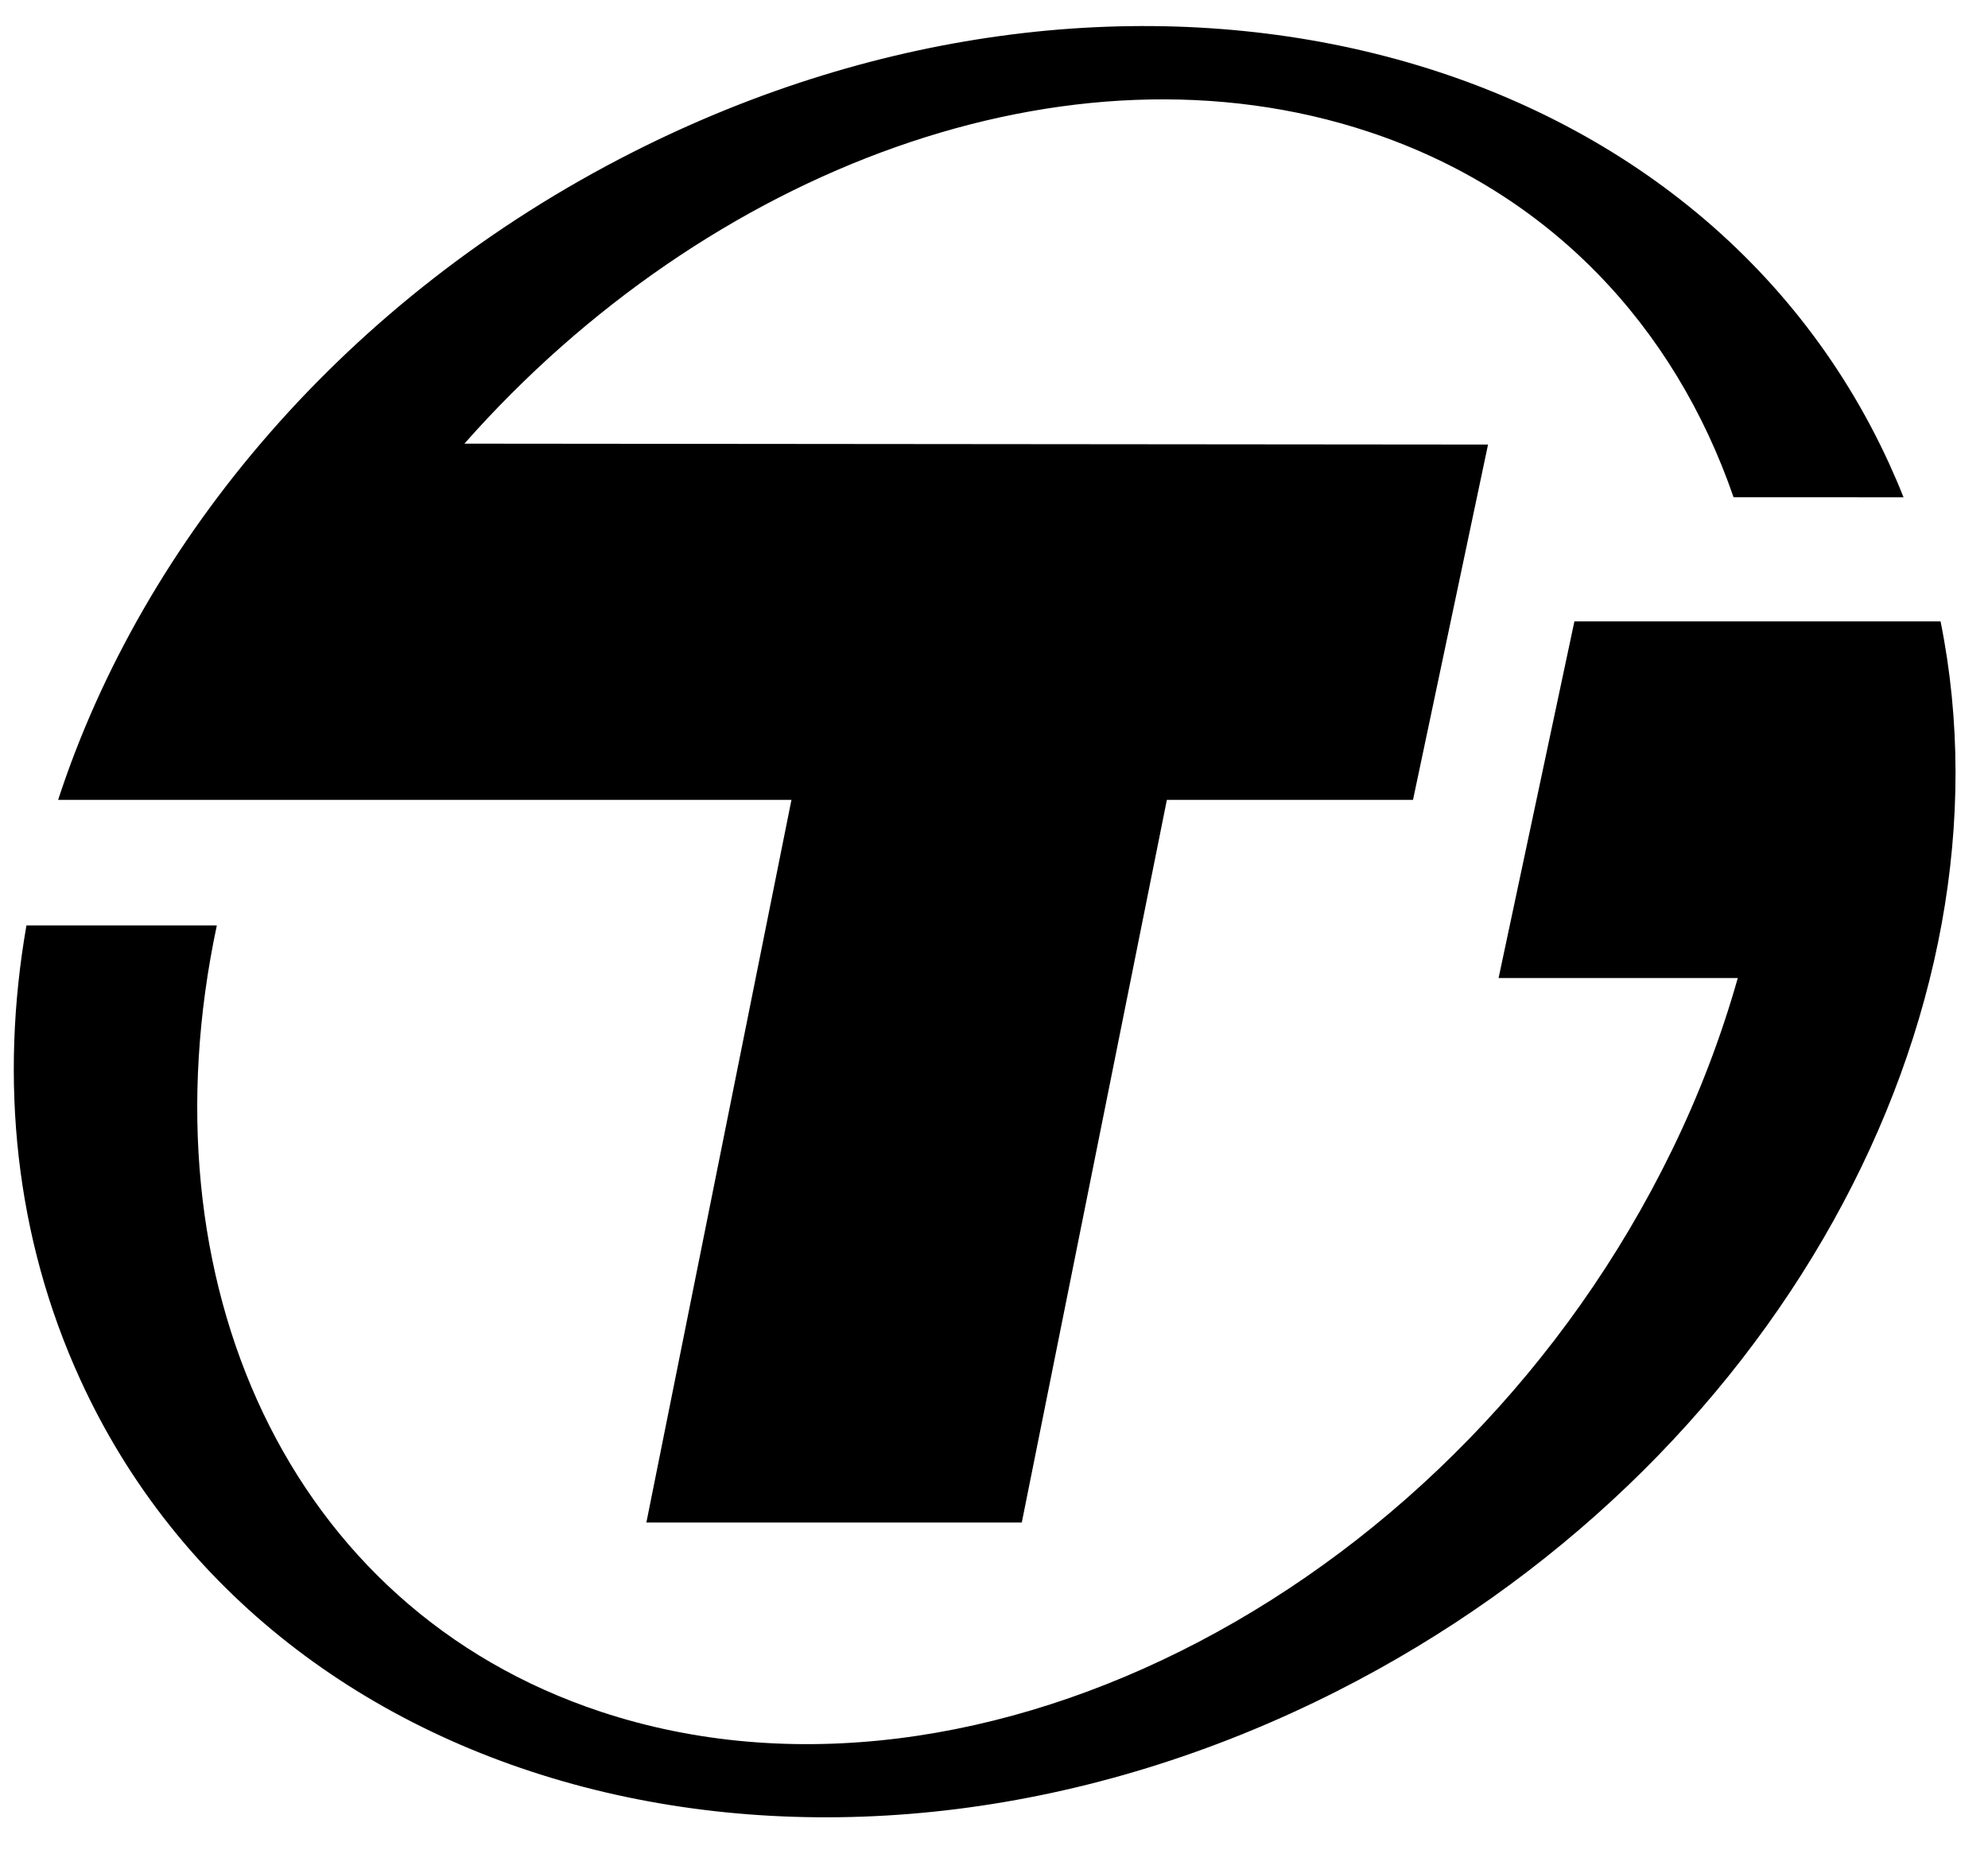
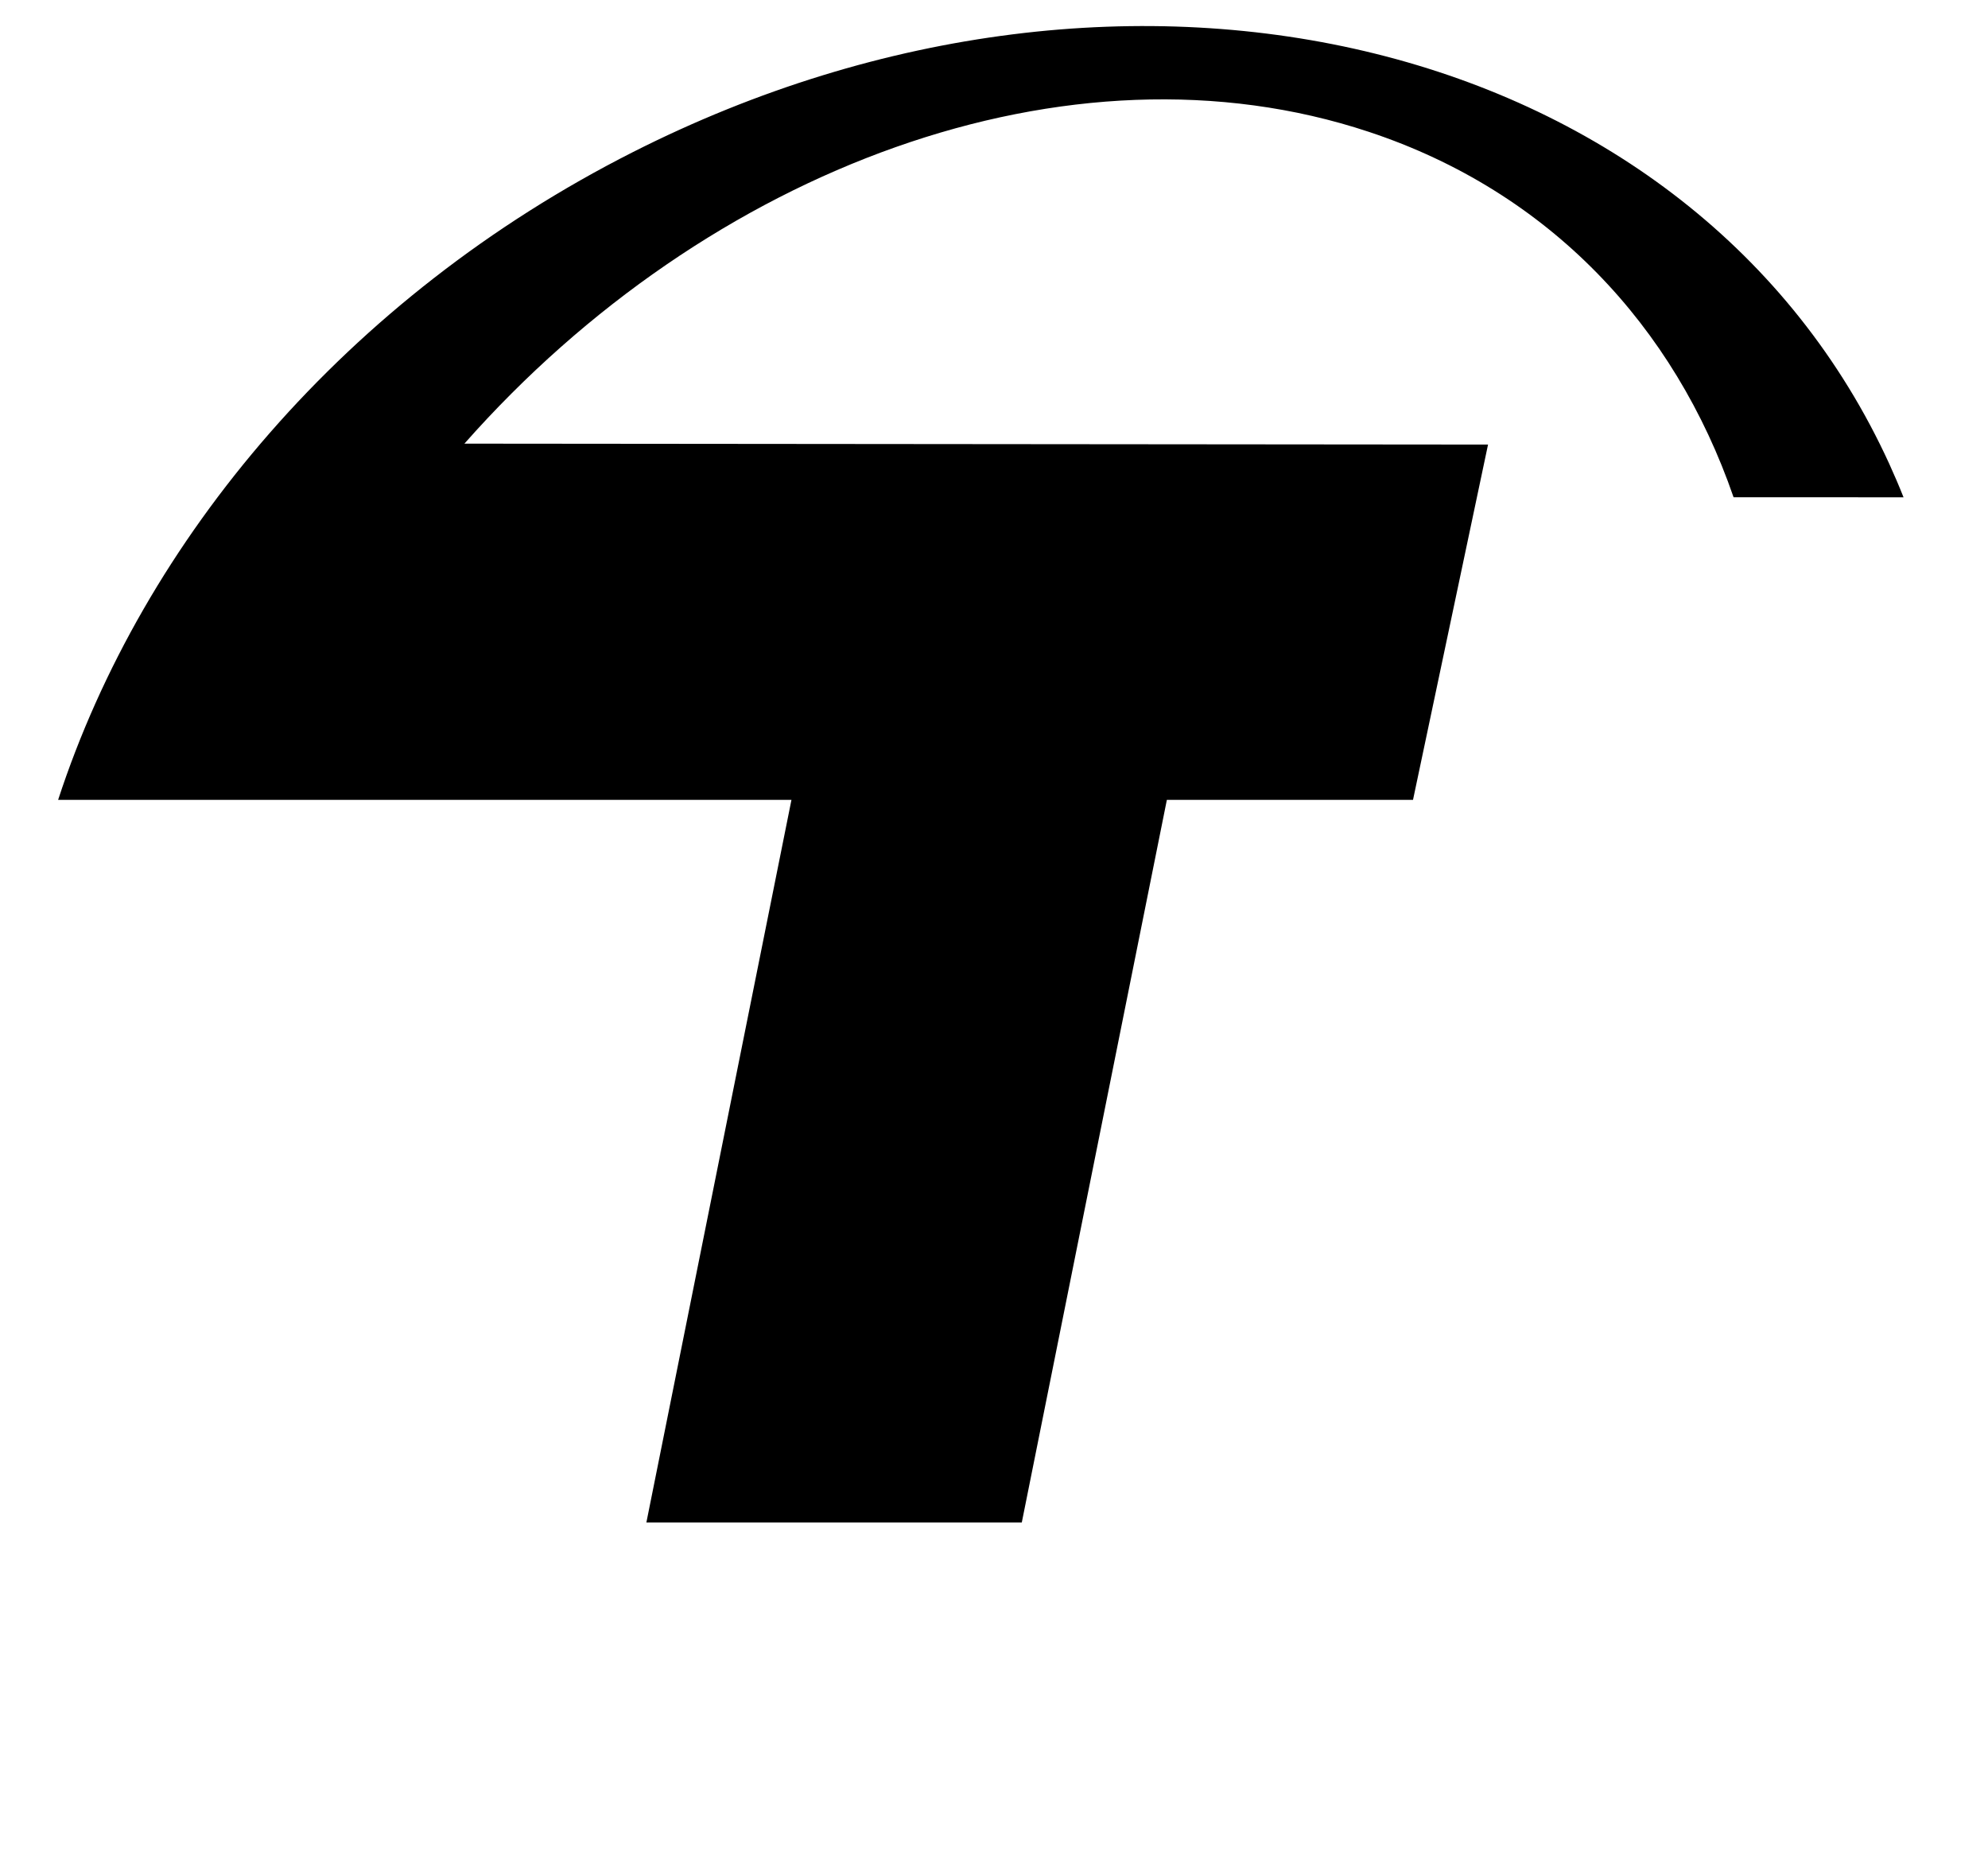
<svg xmlns="http://www.w3.org/2000/svg" height="40" viewBox="0 0 43 40" width="43">
  <path d="m41.173 10.754c-.096-.243-.2-.484-.309-.724-4.204-9.191-16.372-12.21-27.176-6.74-6.195 3.136-10.592 8.376-12.431 14.008h15.862l-3.138 15.627h8.12l3.138-15.627h5.324l1.623-7.684-22.141-.02c5.268-5.962 13.089-8.892 19.565-6.742 3.903 1.294 6.61 4.199 7.887 7.902z" />
-   <path d="m34.053 13.443-1.639 7.707h5.174c-.362 1.279-.838 2.523-1.421 3.718-4.589 9.434-14.963 14.872-23.177 12.147-6.757-2.239-9.938-9.31-8.3-17.002h-4.118c-.585 3.348-.248 6.737 1.165 9.822 4.204 9.189 16.374 12.208 27.176 6.74 9.503-4.81 14.786-14.596 13.061-23.137h-7.922z" />
</svg>